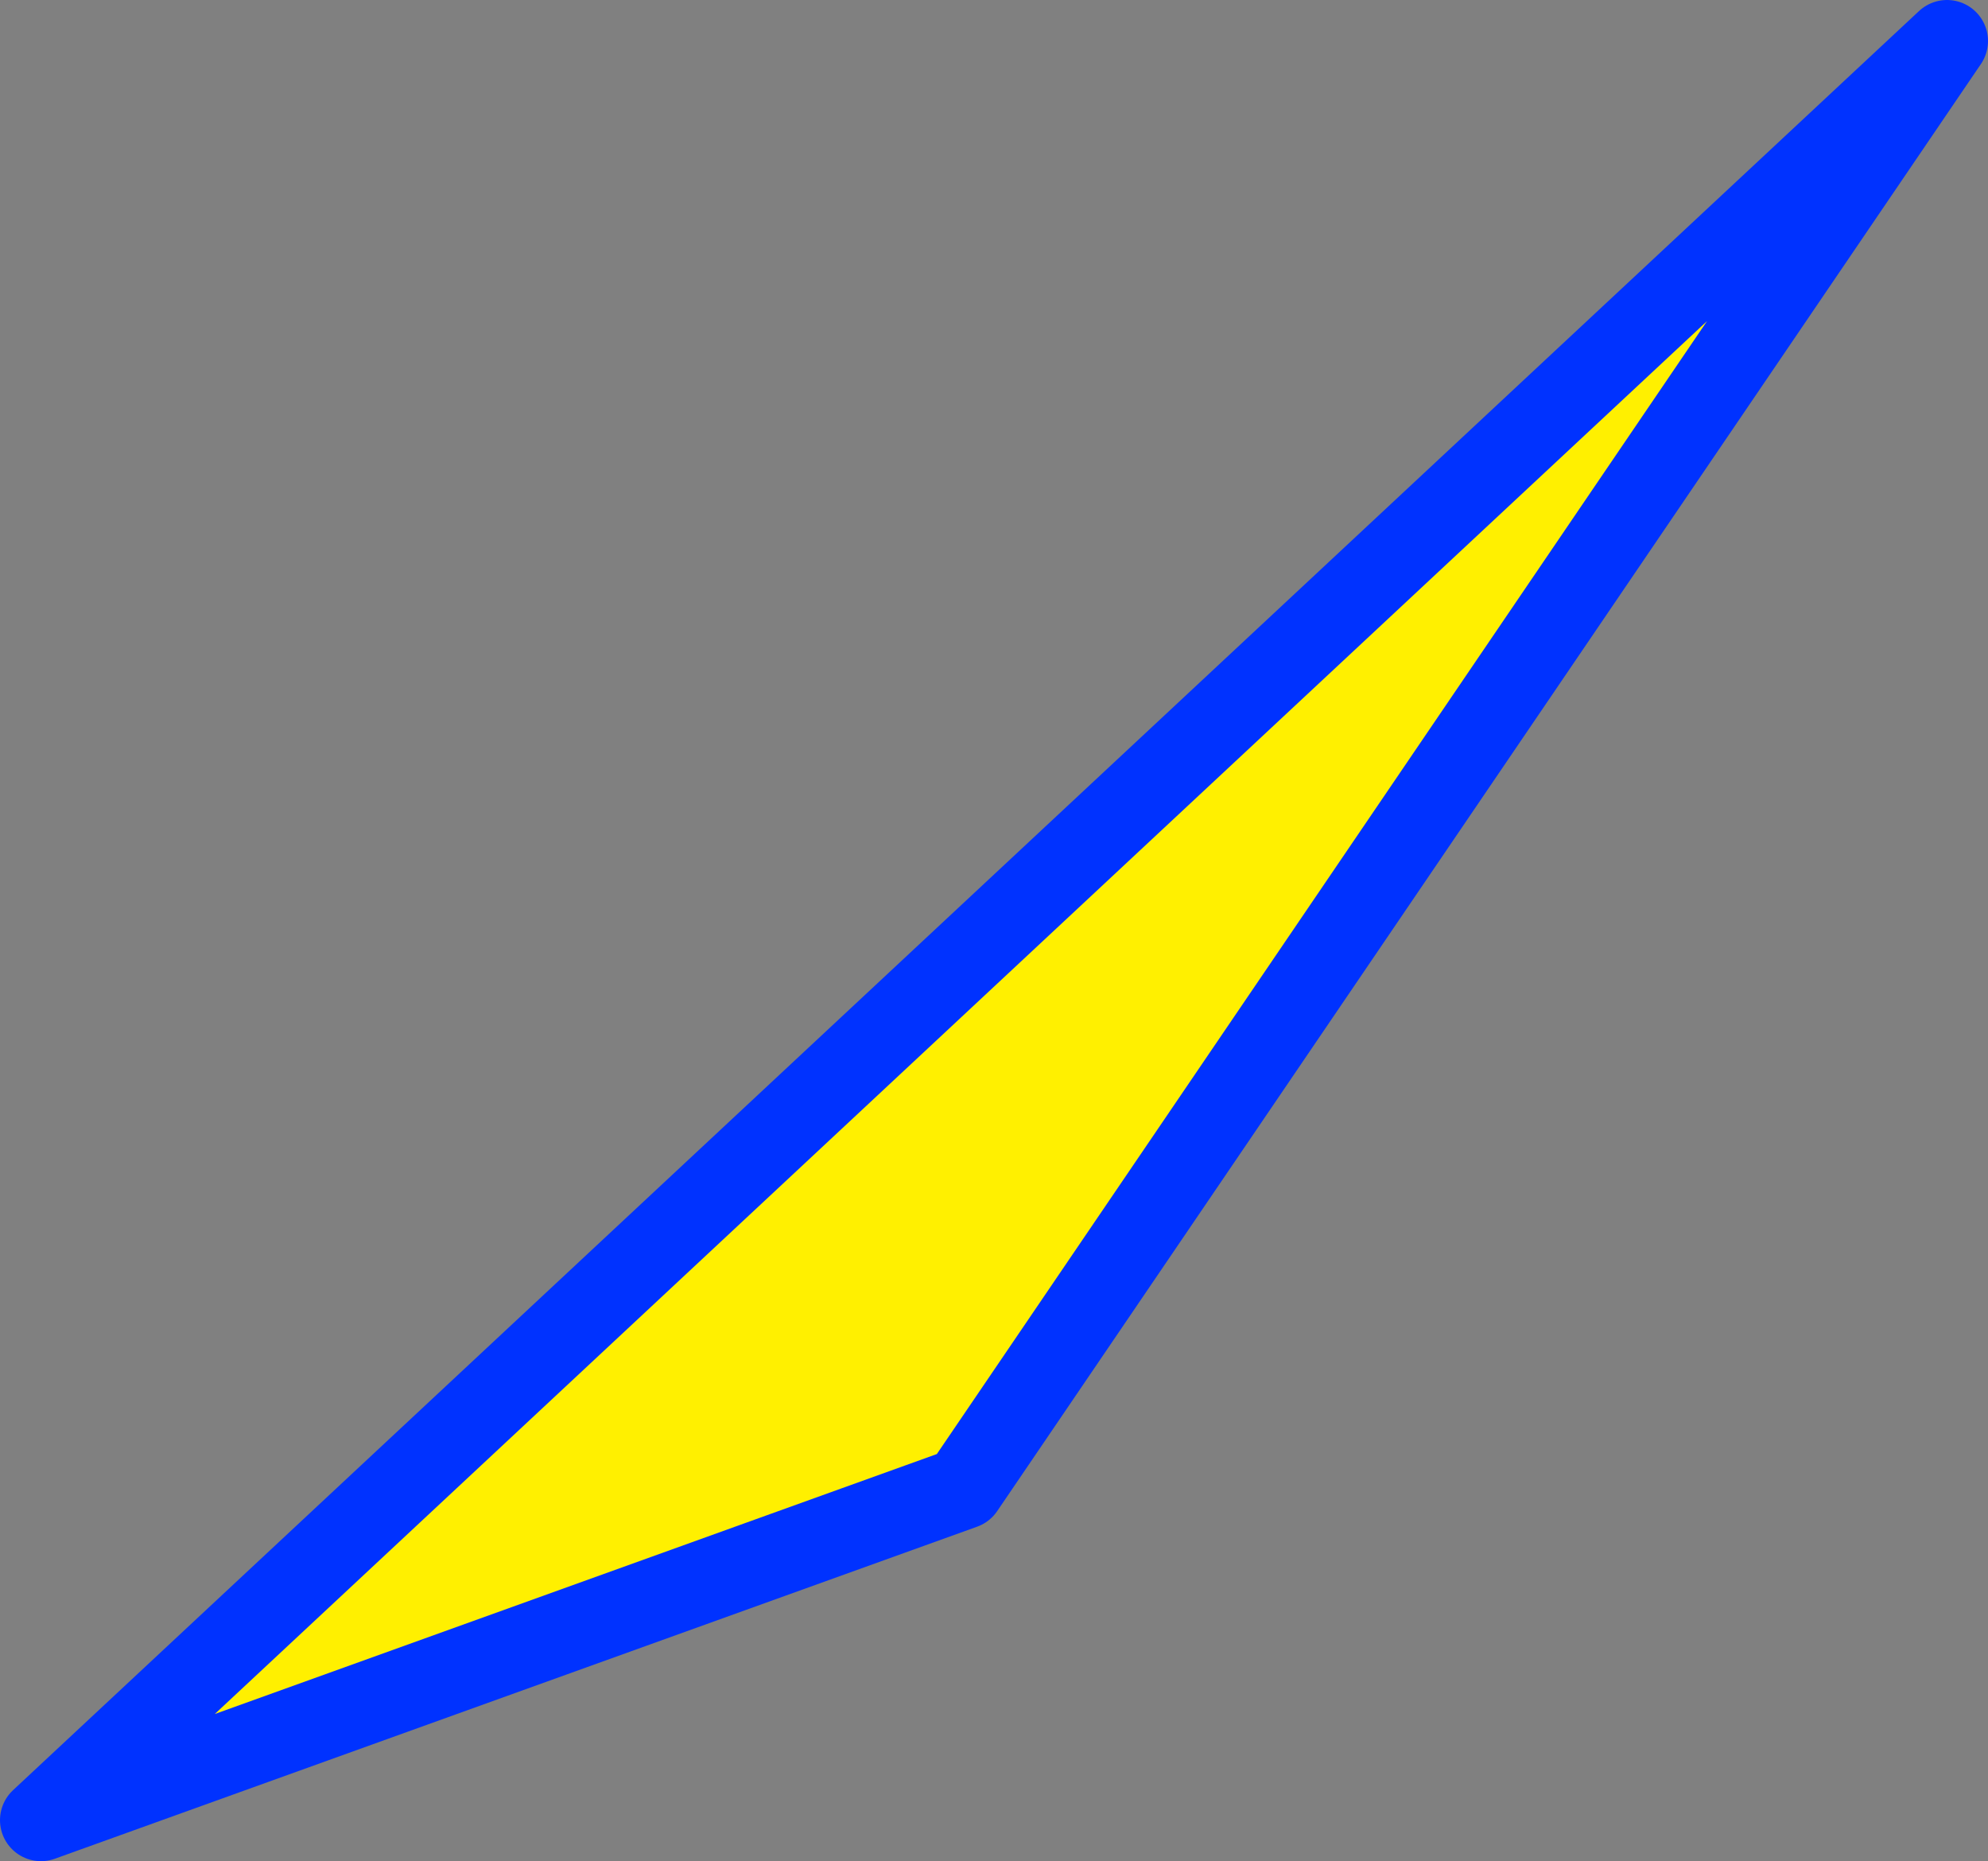
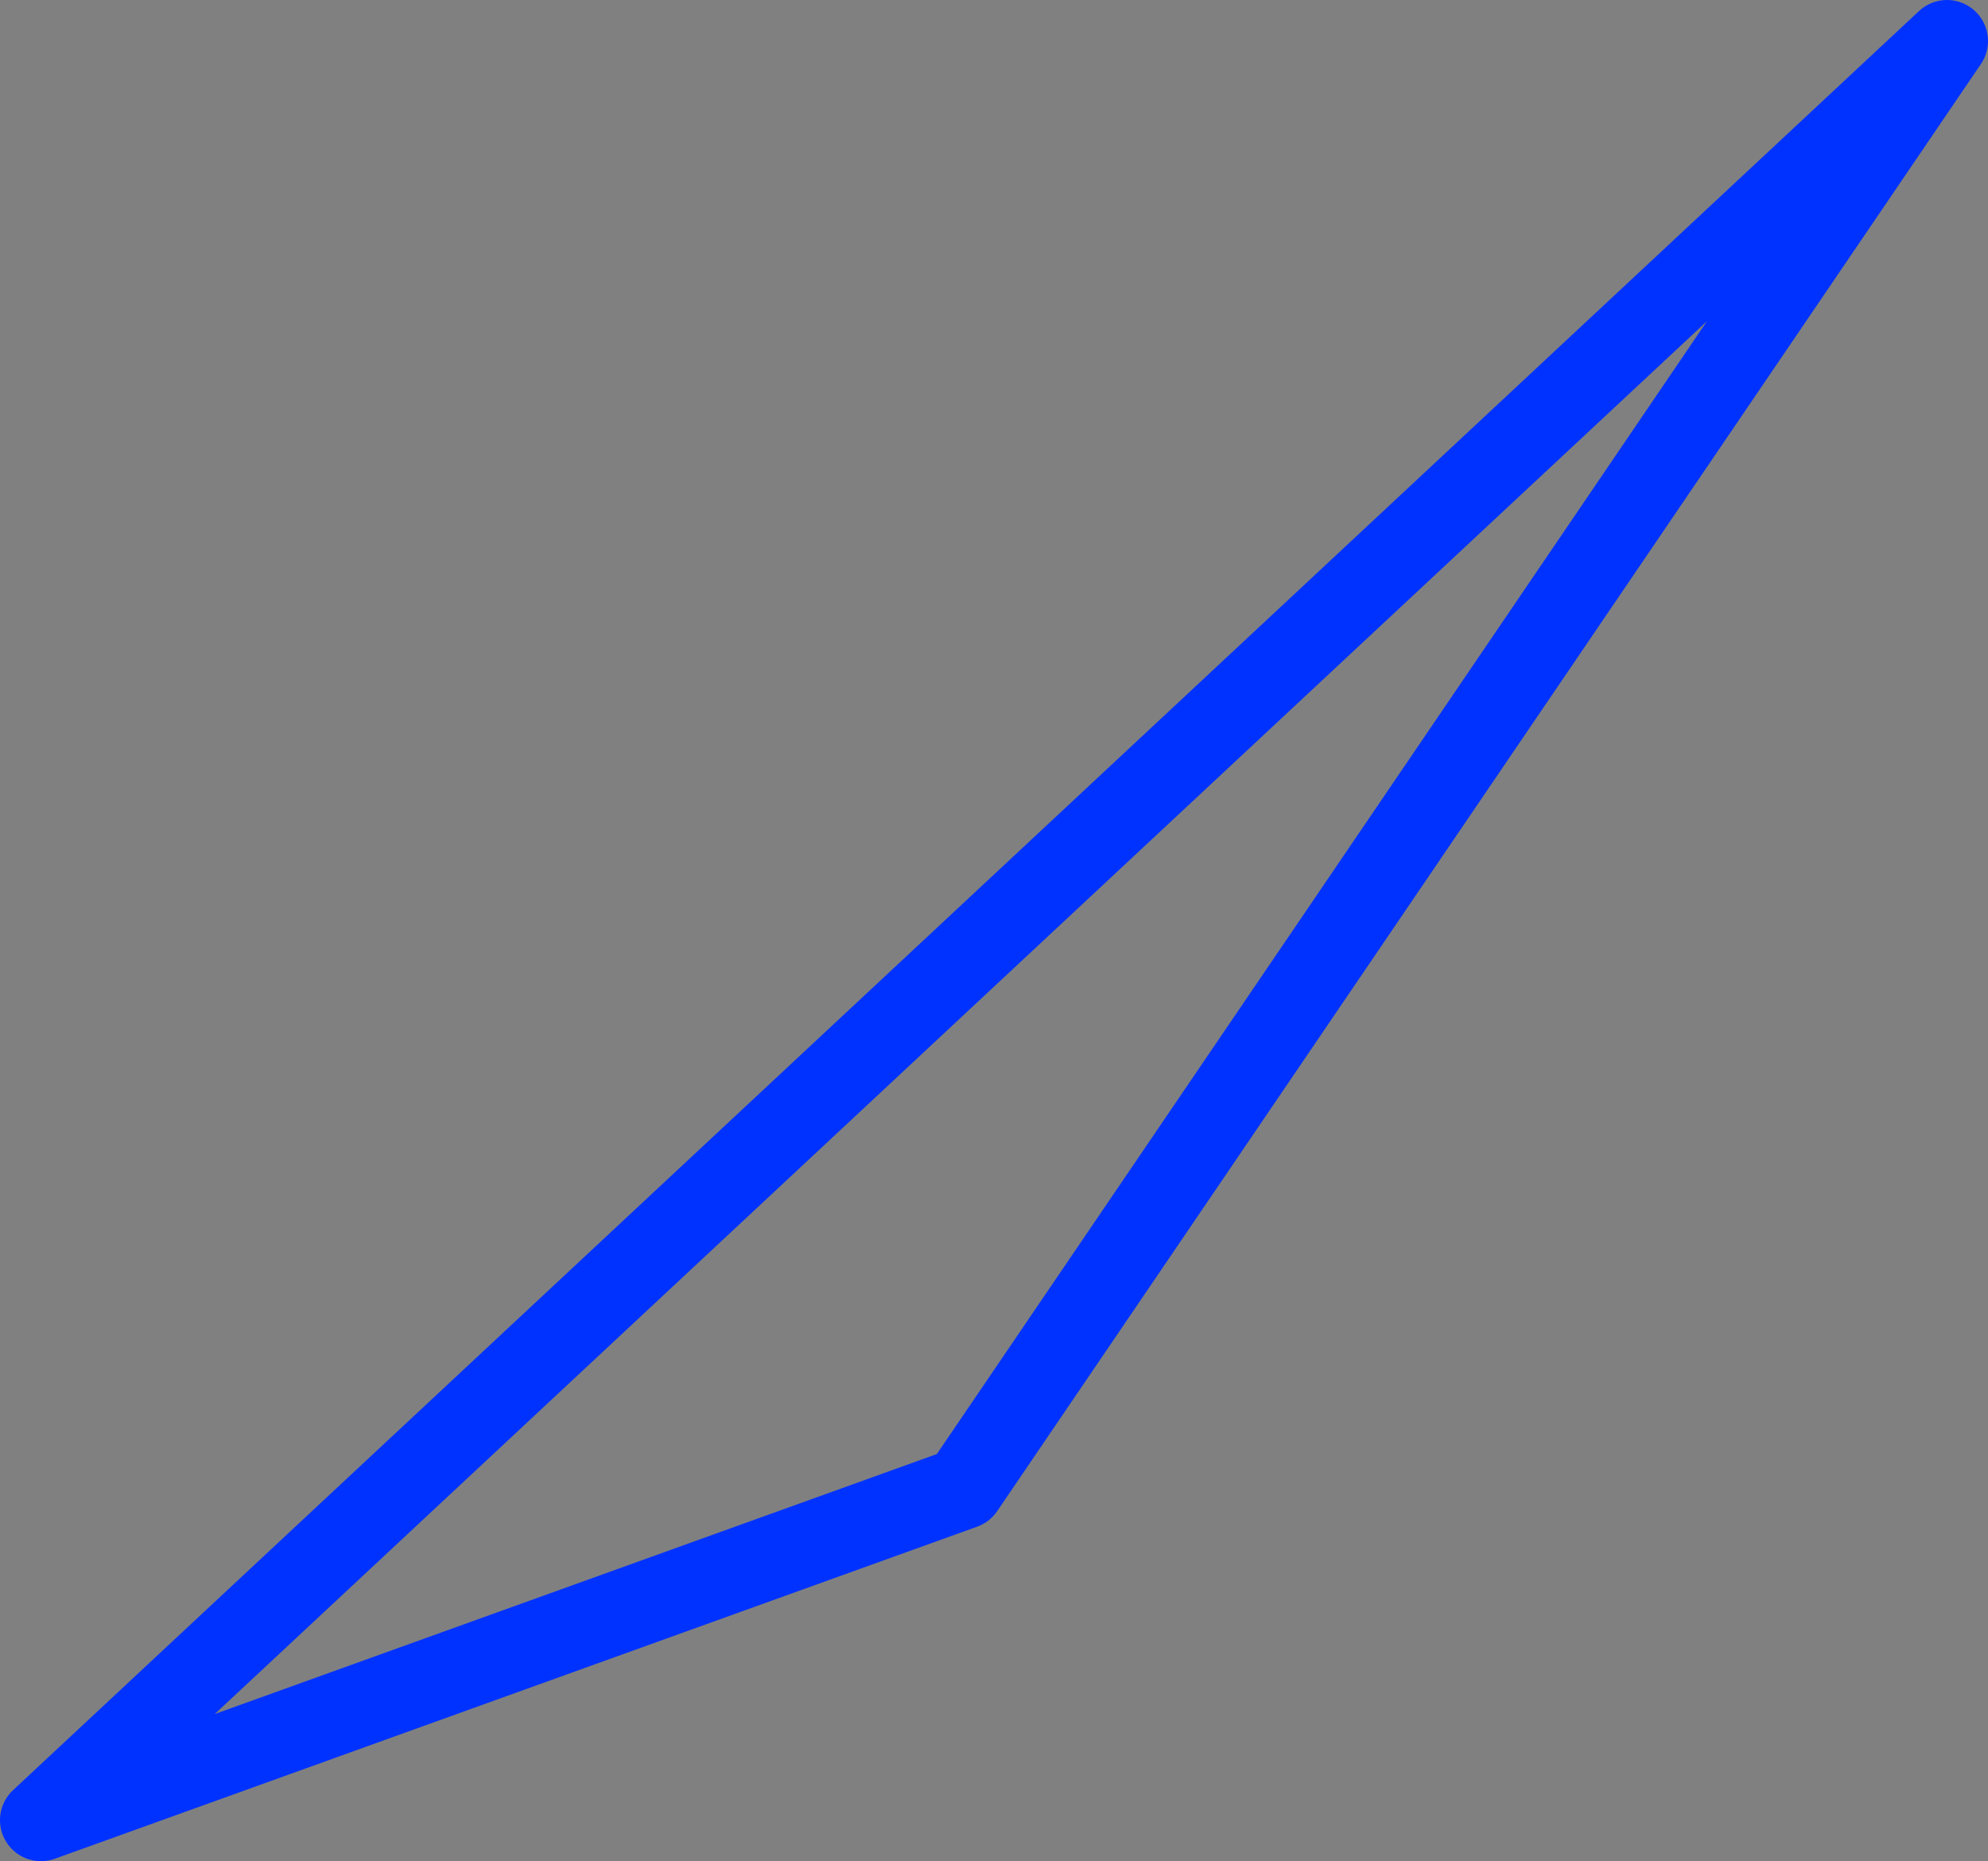
<svg xmlns="http://www.w3.org/2000/svg" height="45.4px" width="48.5px">
  <rect width="100%" height="100%" fill="#808080" stroke="none" />
  <g transform="matrix(1.0, 0.0, 0.0, 1.0, -366.75, -80.3)">
-     <path d="M390.25 116.6 L367.75 124.7 414.25 81.3 390.25 116.6" fill="#fff000" fill-rule="evenodd" stroke="none" />
    <path d="M390.25 116.6 L414.25 81.3 367.75 124.7 390.25 116.6 Z" fill="none" stroke="#0032ff" stroke-linecap="round" stroke-linejoin="round" stroke-width="2.0" />
  </g>
</svg>